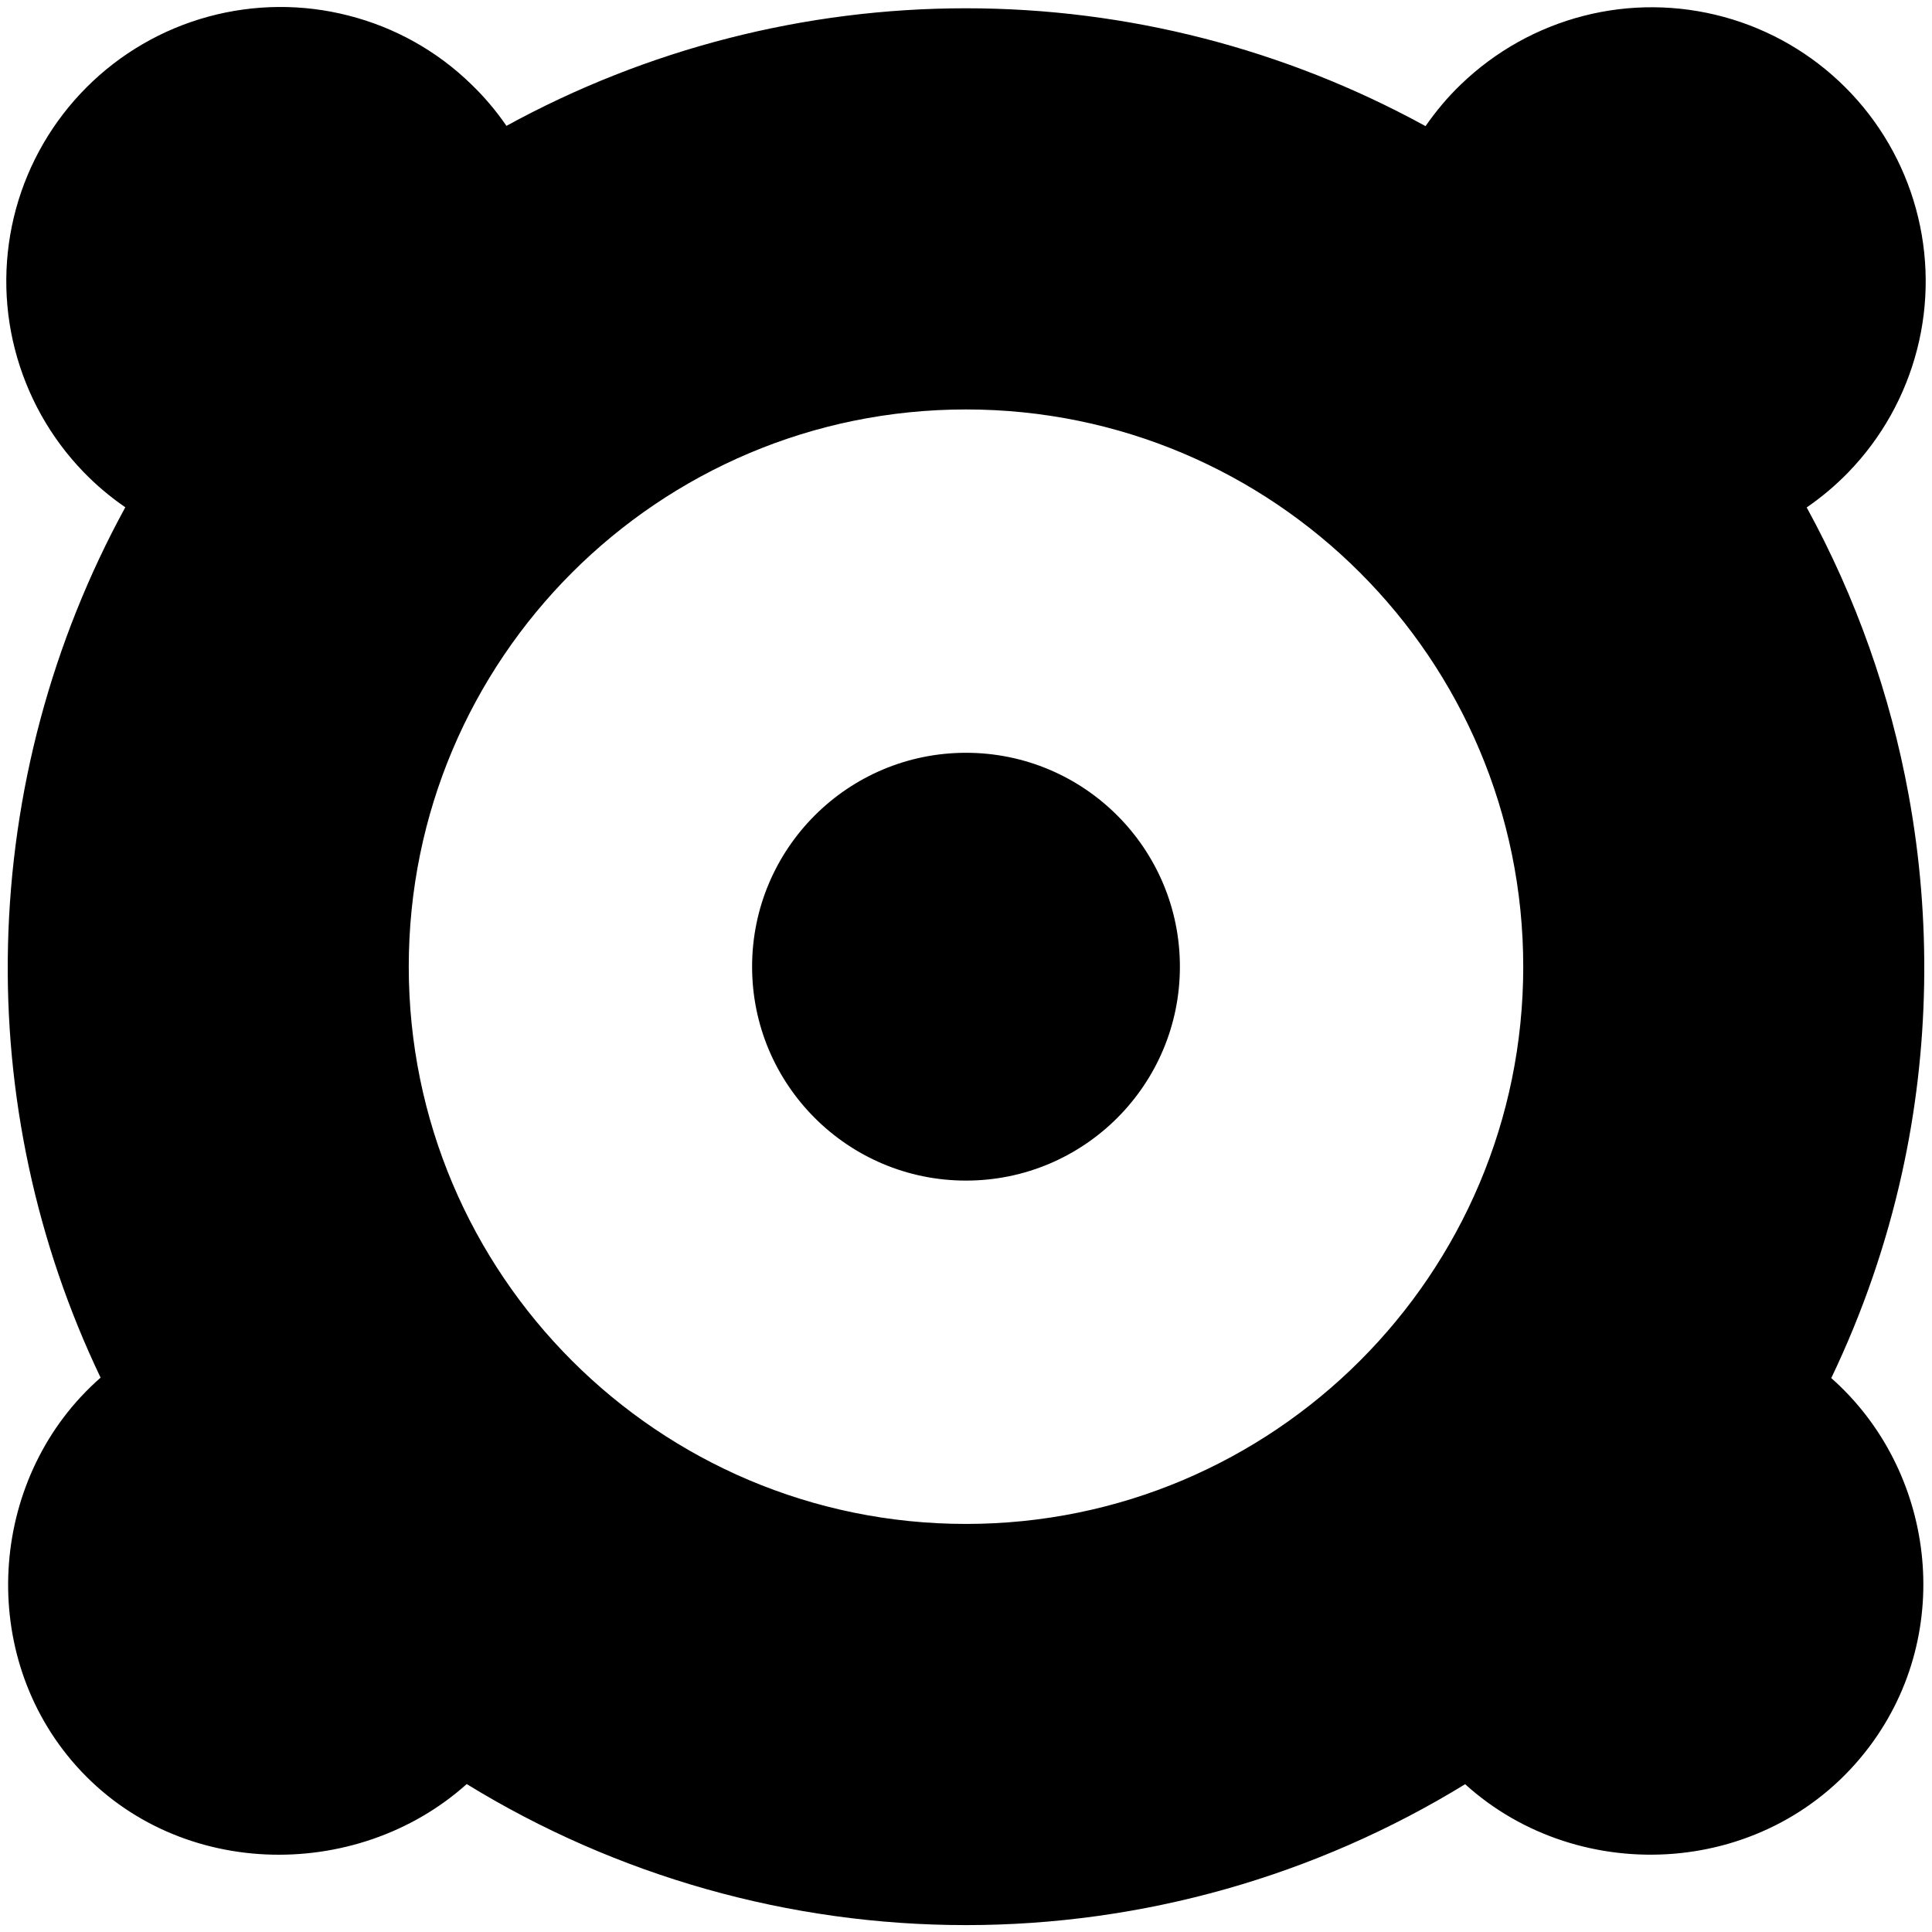
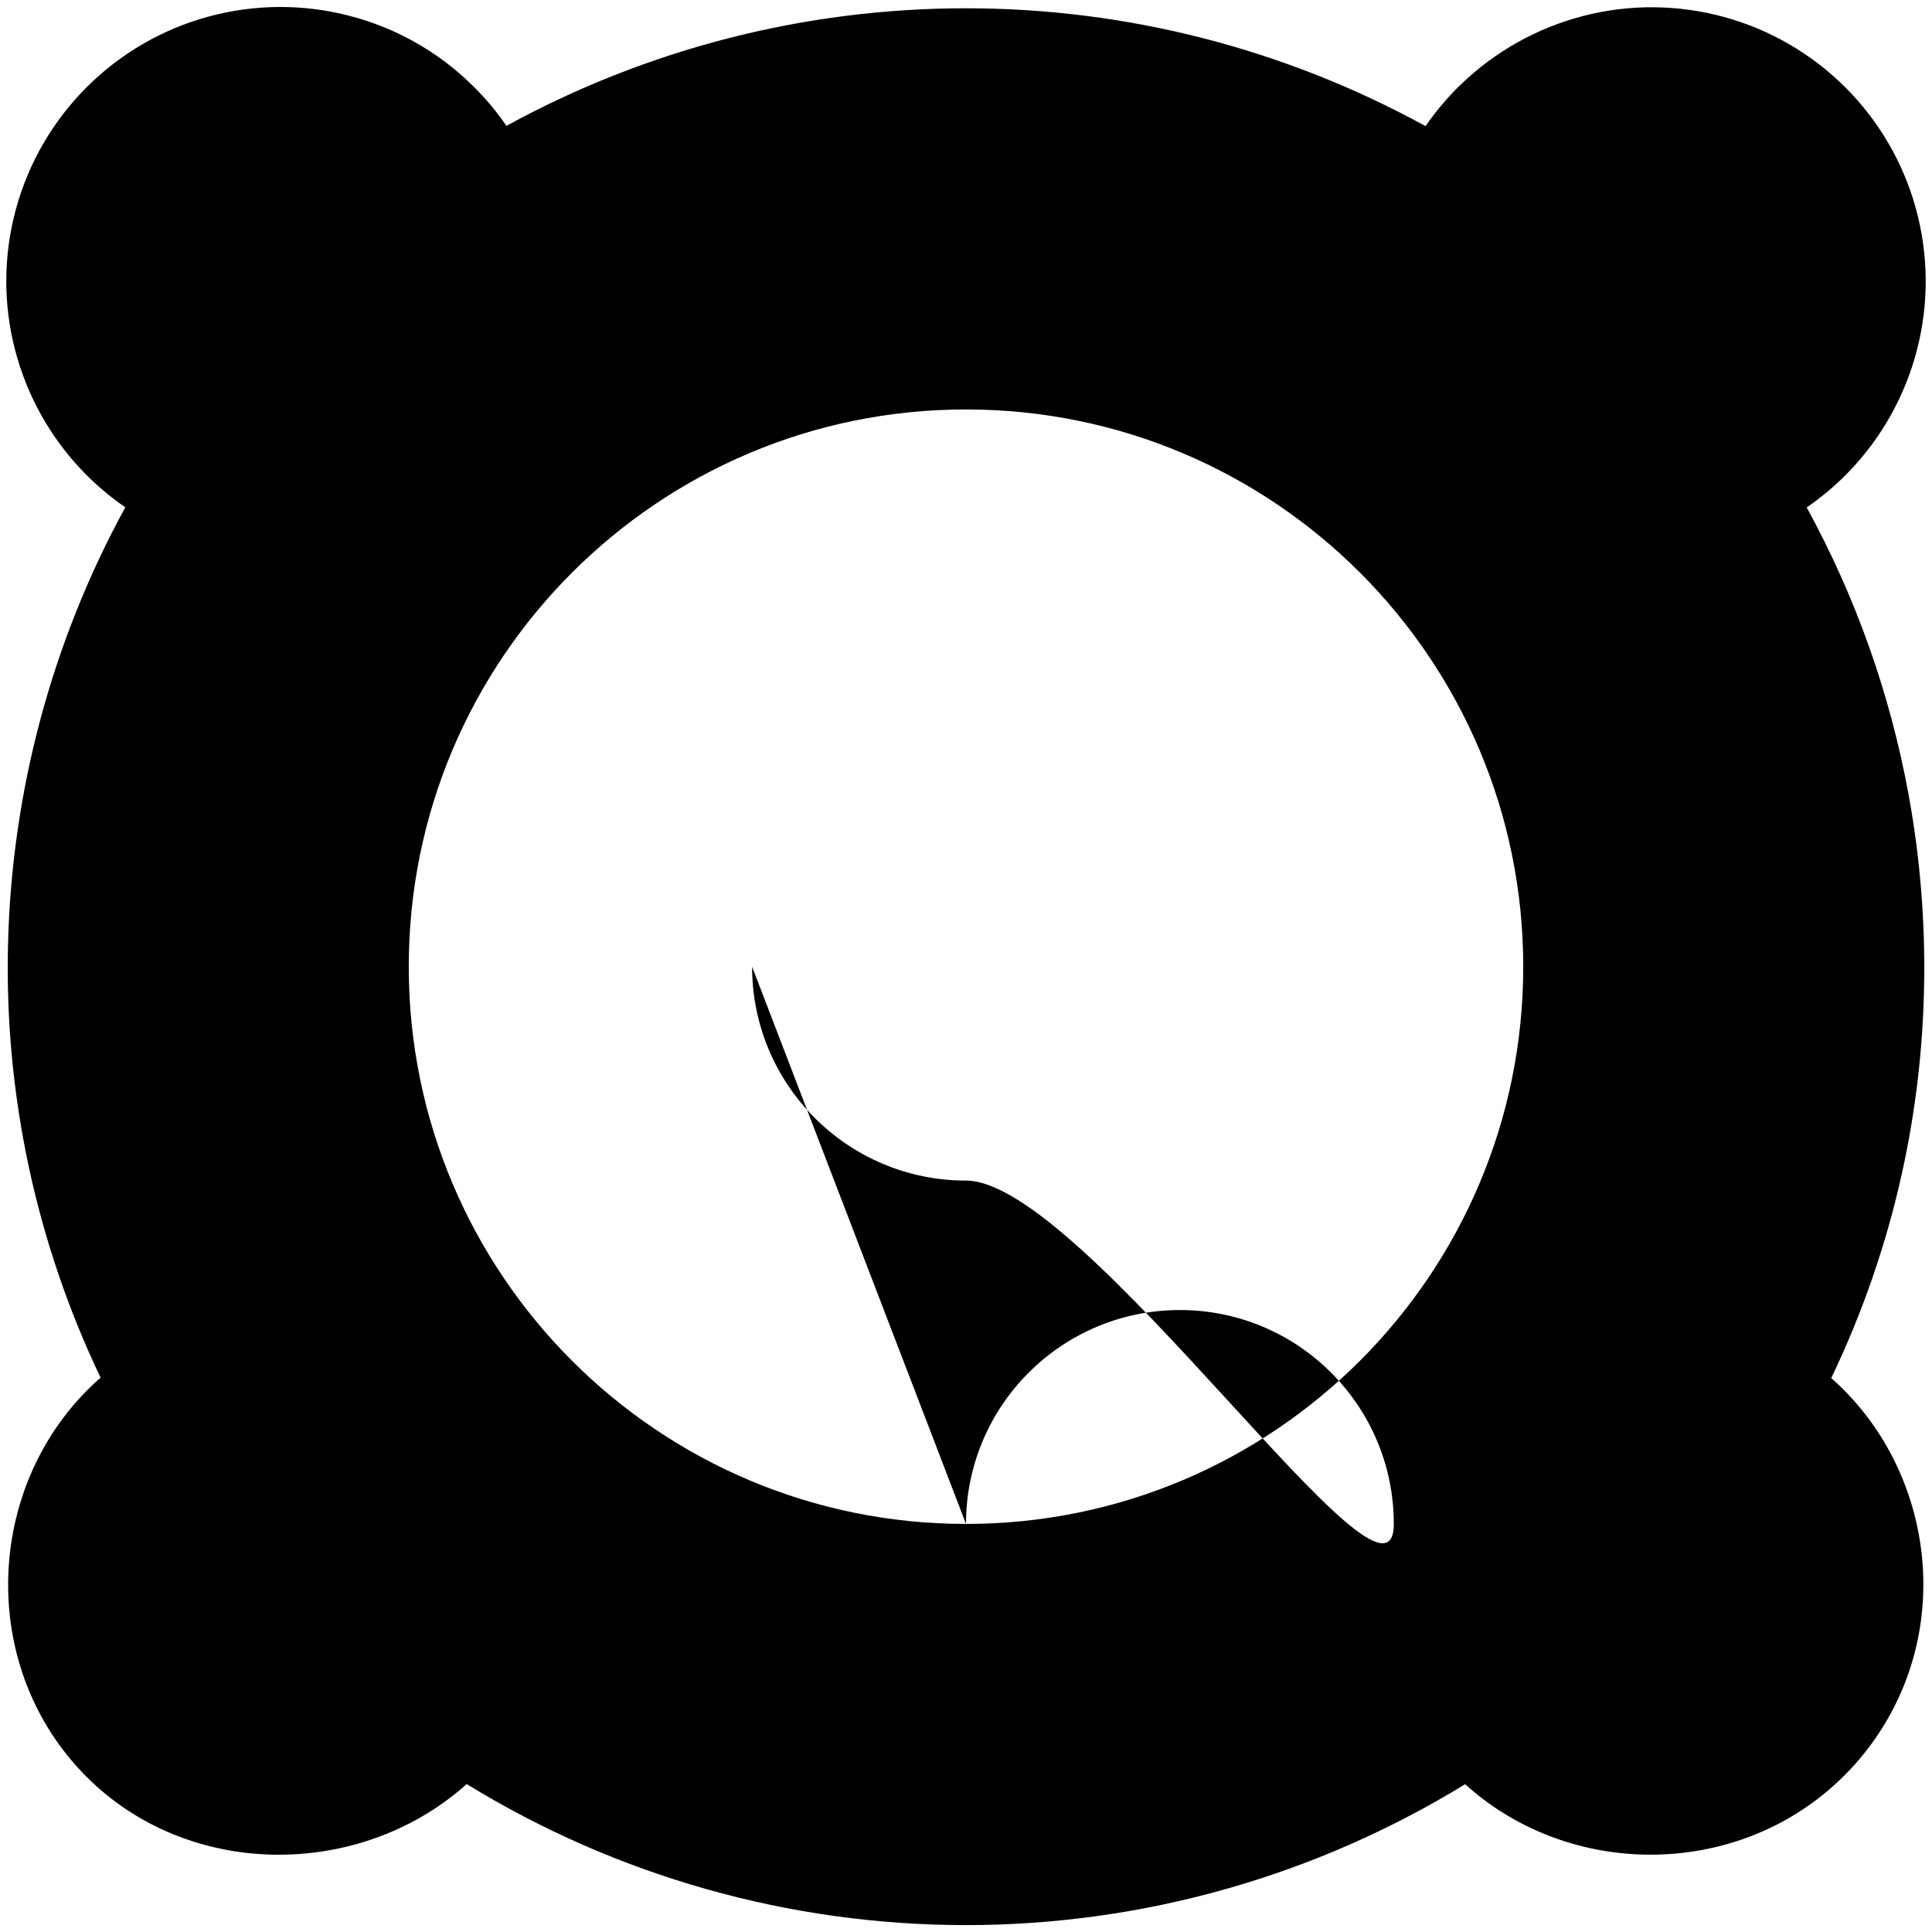
<svg xmlns="http://www.w3.org/2000/svg" fill="none" viewBox="0 0 14 14" id="Speaker-1--Streamline-Core">
  <desc>Speaker 1 Streamline Icon: https://streamlinehq.com</desc>
  <g id="speaker-1--speaker-music-audio-subwoofer-entertainment">
-     <path id="Union" fill="#000000" fill-rule="evenodd" d="M2.526 0.113C2.192 0.027 1.841 0.03 1.508 0.121 1.175 0.212 0.872 0.388 0.628 0.632 0.384 0.876 0.207 1.18 0.116 1.513c-0.091 0.333 -0.094 0.684 -0.008 1.018 0.086 0.334 0.257 0.641 0.497 0.889 0.093 0.096 0.194 0.181 0.303 0.256 -0.532 0.973 -0.824 2.062 -0.85 3.174C0.032 7.932 0.263 9.008 0.729 9.983 -0.07 10.682 -0.173 11.941 0.52 12.759c0.734 0.866 2.06 0.888 2.862 0.169 1.086 0.667 2.338 1.022 3.618 1.022 1.28 0 2.531 -0.355 3.617 -1.021 0.834 0.756 2.215 0.679 2.93 -0.273 0.629 -0.838 0.47 -2.01 -0.277 -2.67 0.227 -0.474 0.399 -0.972 0.512 -1.483 0.199 -0.897 0.214 -1.84 0.049 -2.741 -0.133 -0.729 -0.382 -1.433 -0.739 -2.085 0.109 -0.075 0.21 -0.16 0.303 -0.256 0.24 -0.248 0.411 -0.554 0.497 -0.889 0.086 -0.334 0.083 -0.685 -0.008 -1.018 -0.091 -0.333 -0.267 -0.636 -0.511 -0.88 -0.244 -0.244 -0.547 -0.42 -0.88 -0.511 -0.333 -0.091 -0.684 -0.094 -1.018 -0.008 -0.334 0.086 -0.64 0.257 -0.889 0.497 -0.096 0.092 -0.181 0.194 -0.256 0.302C9.311 0.355 8.167 0.06 7 0.06c-1.167 0 -2.311 0.294 -3.33 0.852 -0.075 -0.109 -0.16 -0.21 -0.256 -0.302C3.167 0.369 2.86 0.198 2.526 0.113ZM7 11.043c2.23 0 4.038 -1.808 4.038 -4.038S9.23 2.967 7 2.967 2.962 4.775 2.962 7.005c0 2.23 1.808 4.038 4.038 4.038ZM5.45 7.005c0 -0.856 0.694 -1.55 1.55 -1.55s1.55 0.694 1.55 1.55S7.856 8.555 7 8.555s-1.55 -0.694 -1.55 -1.55Z" clip-rule="evenodd" stroke-width="1" />
+     <path id="Union" fill="#000000" fill-rule="evenodd" d="M2.526 0.113C2.192 0.027 1.841 0.03 1.508 0.121 1.175 0.212 0.872 0.388 0.628 0.632 0.384 0.876 0.207 1.18 0.116 1.513c-0.091 0.333 -0.094 0.684 -0.008 1.018 0.086 0.334 0.257 0.641 0.497 0.889 0.093 0.096 0.194 0.181 0.303 0.256 -0.532 0.973 -0.824 2.062 -0.85 3.174C0.032 7.932 0.263 9.008 0.729 9.983 -0.07 10.682 -0.173 11.941 0.52 12.759c0.734 0.866 2.06 0.888 2.862 0.169 1.086 0.667 2.338 1.022 3.618 1.022 1.28 0 2.531 -0.355 3.617 -1.021 0.834 0.756 2.215 0.679 2.93 -0.273 0.629 -0.838 0.47 -2.01 -0.277 -2.67 0.227 -0.474 0.399 -0.972 0.512 -1.483 0.199 -0.897 0.214 -1.84 0.049 -2.741 -0.133 -0.729 -0.382 -1.433 -0.739 -2.085 0.109 -0.075 0.21 -0.16 0.303 -0.256 0.24 -0.248 0.411 -0.554 0.497 -0.889 0.086 -0.334 0.083 -0.685 -0.008 -1.018 -0.091 -0.333 -0.267 -0.636 -0.511 -0.88 -0.244 -0.244 -0.547 -0.42 -0.88 -0.511 -0.333 -0.091 -0.684 -0.094 -1.018 -0.008 -0.334 0.086 -0.64 0.257 -0.889 0.497 -0.096 0.092 -0.181 0.194 -0.256 0.302C9.311 0.355 8.167 0.06 7 0.06c-1.167 0 -2.311 0.294 -3.33 0.852 -0.075 -0.109 -0.16 -0.21 -0.256 -0.302C3.167 0.369 2.86 0.198 2.526 0.113ZM7 11.043c2.23 0 4.038 -1.808 4.038 -4.038S9.23 2.967 7 2.967 2.962 4.775 2.962 7.005c0 2.23 1.808 4.038 4.038 4.038Zc0 -0.856 0.694 -1.55 1.55 -1.55s1.55 0.694 1.55 1.55S7.856 8.555 7 8.555s-1.55 -0.694 -1.55 -1.55Z" clip-rule="evenodd" stroke-width="1" />
  </g>
</svg>